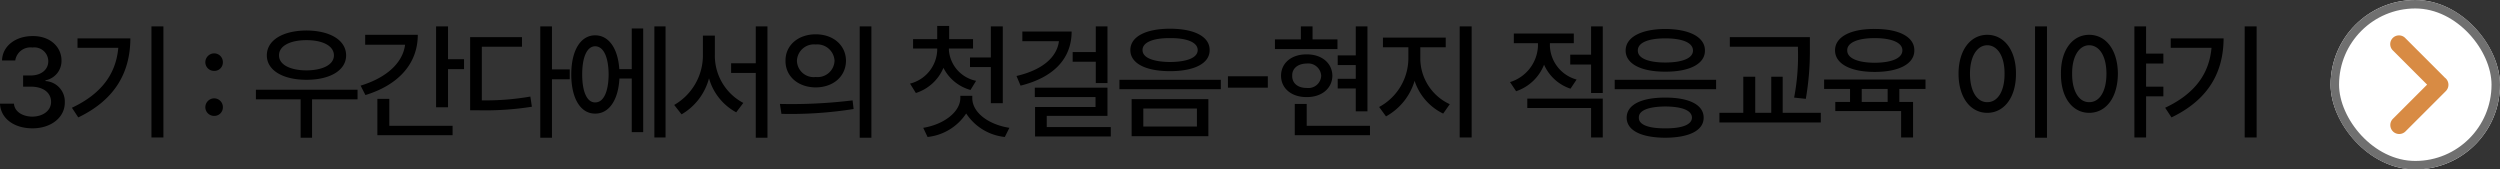
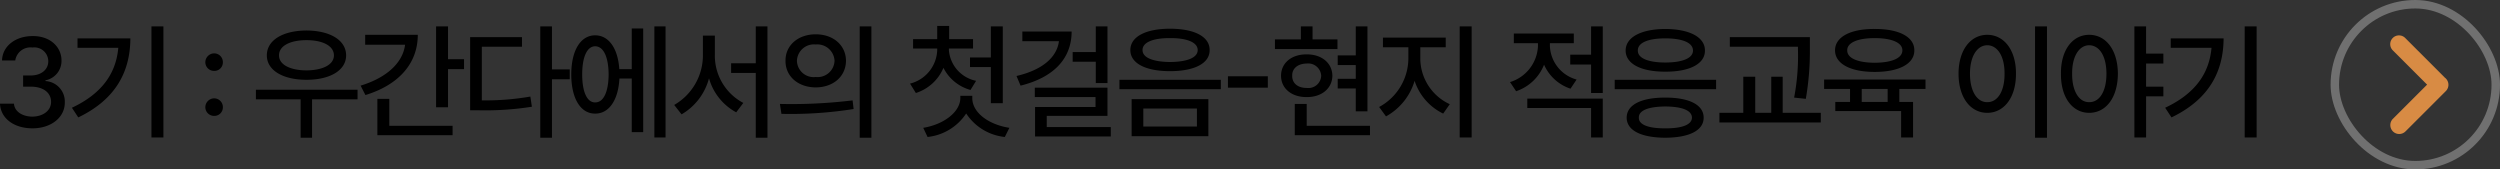
<svg xmlns="http://www.w3.org/2000/svg" id="link_blog_03_m" width="295.13" height="20" viewBox="0 0 295.13 20">
  <rect x="0" y="0" width="295.13" height="20" fill="#333333" stroke="none" />
  <path id="패스_4056" data-name="패스 4056" d="M4.71.15C6.9.15,8.535-1.14,8.52-2.91A2.423,2.423,0,0,0,6.24-5.43v-.09A2.326,2.326,0,0,0,8.13-7.86c0-1.575-1.32-2.9-3.39-2.88-2-.015-3.585,1.155-3.63,2.88H2.67A1.815,1.815,0,0,1,4.71-9.39,1.641,1.641,0,0,1,6.57-7.77c0,1.005-.855,1.68-2.07,1.68H3.6v1.32h.9c1.53,0,2.4.75,2.4,1.8,0,1.02-.93,1.725-2.22,1.74-1.185-.015-2.1-.615-2.16-1.53H.87C.945-1.035,2.5.15,4.71.15ZM20.16-11.88H18.75V1.23h1.41ZM9.36-2.28l.75,1.14c4.5-2.16,6.135-5.49,6.15-9.33H10.02v1.11h4.815C14.565-6.3,12.87-3.93,9.36-2.28Zm16.8.96a1,1,0,0,0,1.02-1.02,1.028,1.028,0,0,0-1.02-1.05,1.053,1.053,0,0,0-1.05,1.05A1.028,1.028,0,0,0,26.16-1.32ZM25.11-7.65a1.028,1.028,0,0,0,1.05,1.02,1,1,0,0,0,1.02-1.02A1.028,1.028,0,0,0,26.16-8.7,1.053,1.053,0,0,0,25.11-7.65ZM43.08-4.41h-12v1.14h5.28V1.26h1.35V-3.27h5.37ZM32.37-8.46c0,1.755,1.89,2.88,4.68,2.88S41.73-6.7,41.73-8.46c0-1.8-1.9-2.925-4.68-2.94C34.26-11.385,32.37-10.26,32.37-8.46Zm1.44,0c-.015-1.11,1.29-1.8,3.24-1.8s3.24.69,3.24,1.8c0,1.08-1.29,1.755-3.24,1.77C35.1-6.7,33.8-7.38,33.81-8.46Zm19.95-3.42H52.35v9.54h1.41v-4.5h1.89V-8.01H53.76ZM43.44-4.89l.57,1.11c3.84-1.17,6.18-3.66,6.18-7.11H43.98v1.17h4.71C48.42-7.575,46.5-5.82,43.44-4.89ZM45.42.96H54.3V-.15H46.83V-3.33H45.42ZM66.03-11.88H64.65V1.26h1.38v-6.9h2.1V-6.81h-2.1Zm-9.66,9.9h1.05a35.3,35.3,0,0,0,6.24-.42l-.18-1.2a31.053,31.053,0,0,1-5.73.45V-9.48h4.74v-1.14H56.37Zm23.07-9.9H78.12V1.23h1.32ZM68.31-6.21c0,2.85,1.11,4.635,2.82,4.62,1.62.015,2.73-1.575,2.865-4.14H75.45V.6H76.8V-11.64H75.45v4.8H73.98c-.165-2.475-1.26-3.99-2.85-3.99C69.42-10.83,68.31-9.06,68.31-6.21Zm1.29,0c0-2.1.585-3.315,1.53-3.33.975.015,1.575,1.23,1.59,3.33-.015,2.085-.615,3.315-1.59,3.3C70.185-2.895,69.6-4.125,69.6-6.21ZM85.26-8.55V-10.8H83.85v2.25a6.76,6.76,0,0,1-3.39,5.94l.87,1.11a6.971,6.971,0,0,0,3.24-4.26,6.594,6.594,0,0,0,3.21,4.02l.84-1.11A6.3,6.3,0,0,1,85.26-8.55Zm1.92,2.16h2.91V1.26h1.38V-11.88H90.09v4.35H87.18Zm9.99-4.56c-2.07,0-3.585,1.29-3.57,3.12-.015,1.86,1.5,3.135,3.57,3.15,2.07-.015,3.555-1.29,3.57-3.15C100.725-9.66,99.24-10.95,97.17-10.95ZM92.94-2.73l.18,1.17a47.432,47.432,0,0,0,8.52-.57l-.12-1.02A59.71,59.71,0,0,1,92.94-2.73Zm2.01-5.1a2.008,2.008,0,0,1,2.22-1.92,2.033,2.033,0,0,1,2.22,1.92,2,2,0,0,1-2.22,1.92A1.974,1.974,0,0,1,94.95-7.83Zm7.41,9.09h1.38V-11.88h-1.38ZM112.89-9.06v-.21h2.85v-1.11h-2.82v-1.56h-1.41v1.56h-2.85v1.11h2.85v.21a4.235,4.235,0,0,1-3.21,3.93l.69,1.11a5.263,5.263,0,0,0,3.255-2.97,5.1,5.1,0,0,0,3.195,2.61l.66-1.08A4.017,4.017,0,0,1,112.89-9.06ZM109.86.09l.51,1.08a6.243,6.243,0,0,0,4.56-2.775,6.2,6.2,0,0,0,4.56,2.775l.54-1.08c-2.49-.39-4.38-1.815-4.38-3.51v-.27h-1.41v.27C114.225-1.785,112.305-.315,109.86.09Zm5.52-7.17h2.46v4.26h1.41v-9.06h-1.41v3.66h-2.46Zm16.23-4.8h-1.38v3.03H127.5v1.14h2.73v2.52h1.38ZM120.87-6.03l.48,1.14c3.8-.945,6.015-3.09,6.03-6.39h-5.82v1.14h4.32C125.64-8.22,123.9-6.735,120.87-6.03Zm2.16,2.49h7.17v1.17h-7.14V1.11H132V0h-7.56V-1.32h7.17V-4.65h-8.58Zm15.96-8.07c-2.865,0-4.68.945-4.68,2.52s1.815,2.49,4.68,2.49c2.9,0,4.7-.93,4.68-2.49C143.685-10.665,141.885-11.61,138.99-11.61Zm-5.97,7.14h11.97V-5.58H133.02Zm1.44,5.55h9.06V-3.3h-9.06Zm1.29-10.17c-.015-.9,1.23-1.425,3.24-1.41,2.025-.015,3.27.51,3.27,1.41s-1.245,1.395-3.27,1.41C136.98-7.7,135.735-8.2,135.75-9.09Zm.09,9.03V-2.19h6.33V-.06ZM150.54-6h-4.71v1.35h4.71Zm11.76-5.88h-1.38v3.42h-2.13v1.14h2.13V-5.7h-2.13v1.14h2.13v2.7h1.38ZM151.38-9.21h7.38v-1.14h-2.94v-1.53h-1.38v1.53h-3.06Zm.72,3.15c0,1.5,1.245,2.535,3.03,2.52,1.755.015,3.015-1.02,3.03-2.52-.015-1.5-1.275-2.535-3.03-2.52C153.345-8.6,152.1-7.56,152.1-6.06Zm1.32,0c-.03-.87.675-1.425,1.71-1.44a1.536,1.536,0,0,1,1.71,1.44,1.51,1.51,0,0,1-1.71,1.44C154.1-4.605,153.39-5.175,153.42-6.06Zm.3,7.02h8.88V-.15h-7.47V-2.73h-1.41Zm14.82-8.97V-9.42h3v-1.14h-7.41v1.14h3v1.41a6.554,6.554,0,0,1-3.45,5.64l.81,1.11a7.079,7.079,0,0,0,3.375-4.2,6.575,6.575,0,0,0,3.375,3.87l.78-1.11A5.968,5.968,0,0,1,168.54-8.01Zm4.65,9.24h1.41V-11.88h-1.41ZM183.84-9.54V-9.9h2.82v-1.14h-7.08V-9.9h2.85v.36a4.657,4.657,0,0,1-3.3,4.23l.72,1.08a5.386,5.386,0,0,0,3.3-3.135,5.184,5.184,0,0,0,3.12,2.835l.72-1.08A4.278,4.278,0,0,1,183.84-9.54Zm-2.67,7.29h7.53V1.23h1.38V-3.36h-8.91Zm5.07-5.13h2.46v3.36h1.38v-7.86H188.7v3.33h-2.46Zm17.22,1.8H191.49v1.11h11.97ZM192.78-9.03c0,1.56,1.815,2.5,4.68,2.49,2.88.015,4.7-.93,4.68-2.49.015-1.575-1.8-2.535-4.68-2.55C194.6-11.565,192.78-10.605,192.78-9.03Zm.12,7.92c.015,1.515,1.71,2.355,4.56,2.37,2.835-.015,4.53-.855,4.53-2.37s-1.695-2.37-4.53-2.37S192.915-2.64,192.9-1.11Zm1.32-7.92c-.015-.93,1.23-1.44,3.24-1.44,2.025,0,3.27.51,3.27,1.44,0,.9-1.245,1.41-3.27,1.41C195.45-7.62,194.205-8.13,194.22-9.03Zm.12,7.92c-.03-.855,1.125-1.3,3.12-1.32,2,.015,3.135.465,3.15,1.32-.015.825-1.155,1.275-3.15,1.26C195.465.165,194.31-.285,194.34-1.11Zm20.19-9.51h-9.45v1.14h8.04v.27a26.1,26.1,0,0,1-.45,5.73l1.38.15a32.882,32.882,0,0,0,.48-5.88ZM203.85-.54h11.97V-1.68h-4.5V-5.94h-1.35v4.26h-1.89V-5.94h-1.41v4.26h-2.82Zm24.33-5.07H216.21V-4.5h3.06v1.53h-1.74v1.08h7.77V1.23h1.41v-4.2h-1.62V-4.5h3.09ZM217.5-9.06c0,1.59,1.815,2.55,4.68,2.55,2.88,0,4.7-.96,4.68-2.55.015-1.575-1.8-2.535-4.68-2.52C219.315-11.6,217.5-10.635,217.5-9.06Zm1.44,0c-.015-.9,1.23-1.44,3.24-1.44,2.025,0,3.27.54,3.27,1.44,0,.93-1.245,1.455-3.27,1.47C220.17-7.605,218.925-8.13,218.94-9.06Zm1.71,6.09V-4.5h3.06v1.53Zm21.87-8.91h-1.41V1.26h1.41ZM232.08-6.3c0,2.835,1.425,4.62,3.39,4.62s3.4-1.785,3.39-4.62c.015-2.8-1.425-4.59-3.39-4.59S232.08-9.1,232.08-6.3Zm1.35,0c0-2.055.84-3.345,2.04-3.36,1.215.015,2.055,1.305,2.04,3.36.015,2.085-.825,3.375-2.04,3.36C234.27-2.925,233.43-4.215,233.43-6.3Zm14.07-4.59c-1.95,0-3.36,1.785-3.33,4.59-.03,2.835,1.38,4.62,3.33,4.62,1.98,0,3.375-1.785,3.39-4.62C250.875-9.1,249.48-10.89,247.5-10.89ZM245.49-6.3c-.015-2.055.825-3.345,2.01-3.36,1.23.015,2.04,1.305,2.04,3.36,0,2.085-.81,3.375-2.04,3.36C246.315-2.925,245.475-4.215,245.49-6.3Zm7.35,7.53h1.38V-3.63h2.04V-4.77h-2.04V-7.5h2.04V-8.67h-2.04v-3.21h-1.38Zm14.43-13.11h-1.41V1.23h1.41Zm-10.8,9.6.75,1.14c4.5-2.16,6.135-5.49,6.15-9.33h-6.24v1.11h4.815C261.675-6.3,259.98-3.93,256.47-2.28Z" transform="translate(-0.87 15)" />
  <g id="그룹_232" data-name="그룹 232" transform="translate(-583.87 -4781)">
    <g id="그룹_190" data-name="그룹 190" transform="translate(859 4781)">
      <g id="사각형_159" data-name="사각형 159" fill="#fff" stroke="#707070" stroke-width="1">
-         <rect width="20" height="20" rx="10" stroke="none" />
        <rect x="0.5" y="0.5" width="19" height="19" rx="9.5" fill="none" />
      </g>
    </g>
    <g id="그룹_209" data-name="그룹 209" transform="translate(866.044 4785.181)">
      <path id="합치기_1" data-name="합치기 1" d="M.316,11.33a1.052,1.052,0,0,1,0-1.487L4.35,5.81.3,1.762A1.032,1.032,0,0,1,1.762.3L6.443,4.983a1.052,1.052,0,0,1,.118,1.589L1.8,11.33a1.052,1.052,0,0,1-1.487,0Z" transform="translate(0 0)" fill="#d88b44" />
    </g>
  </g>
</svg>